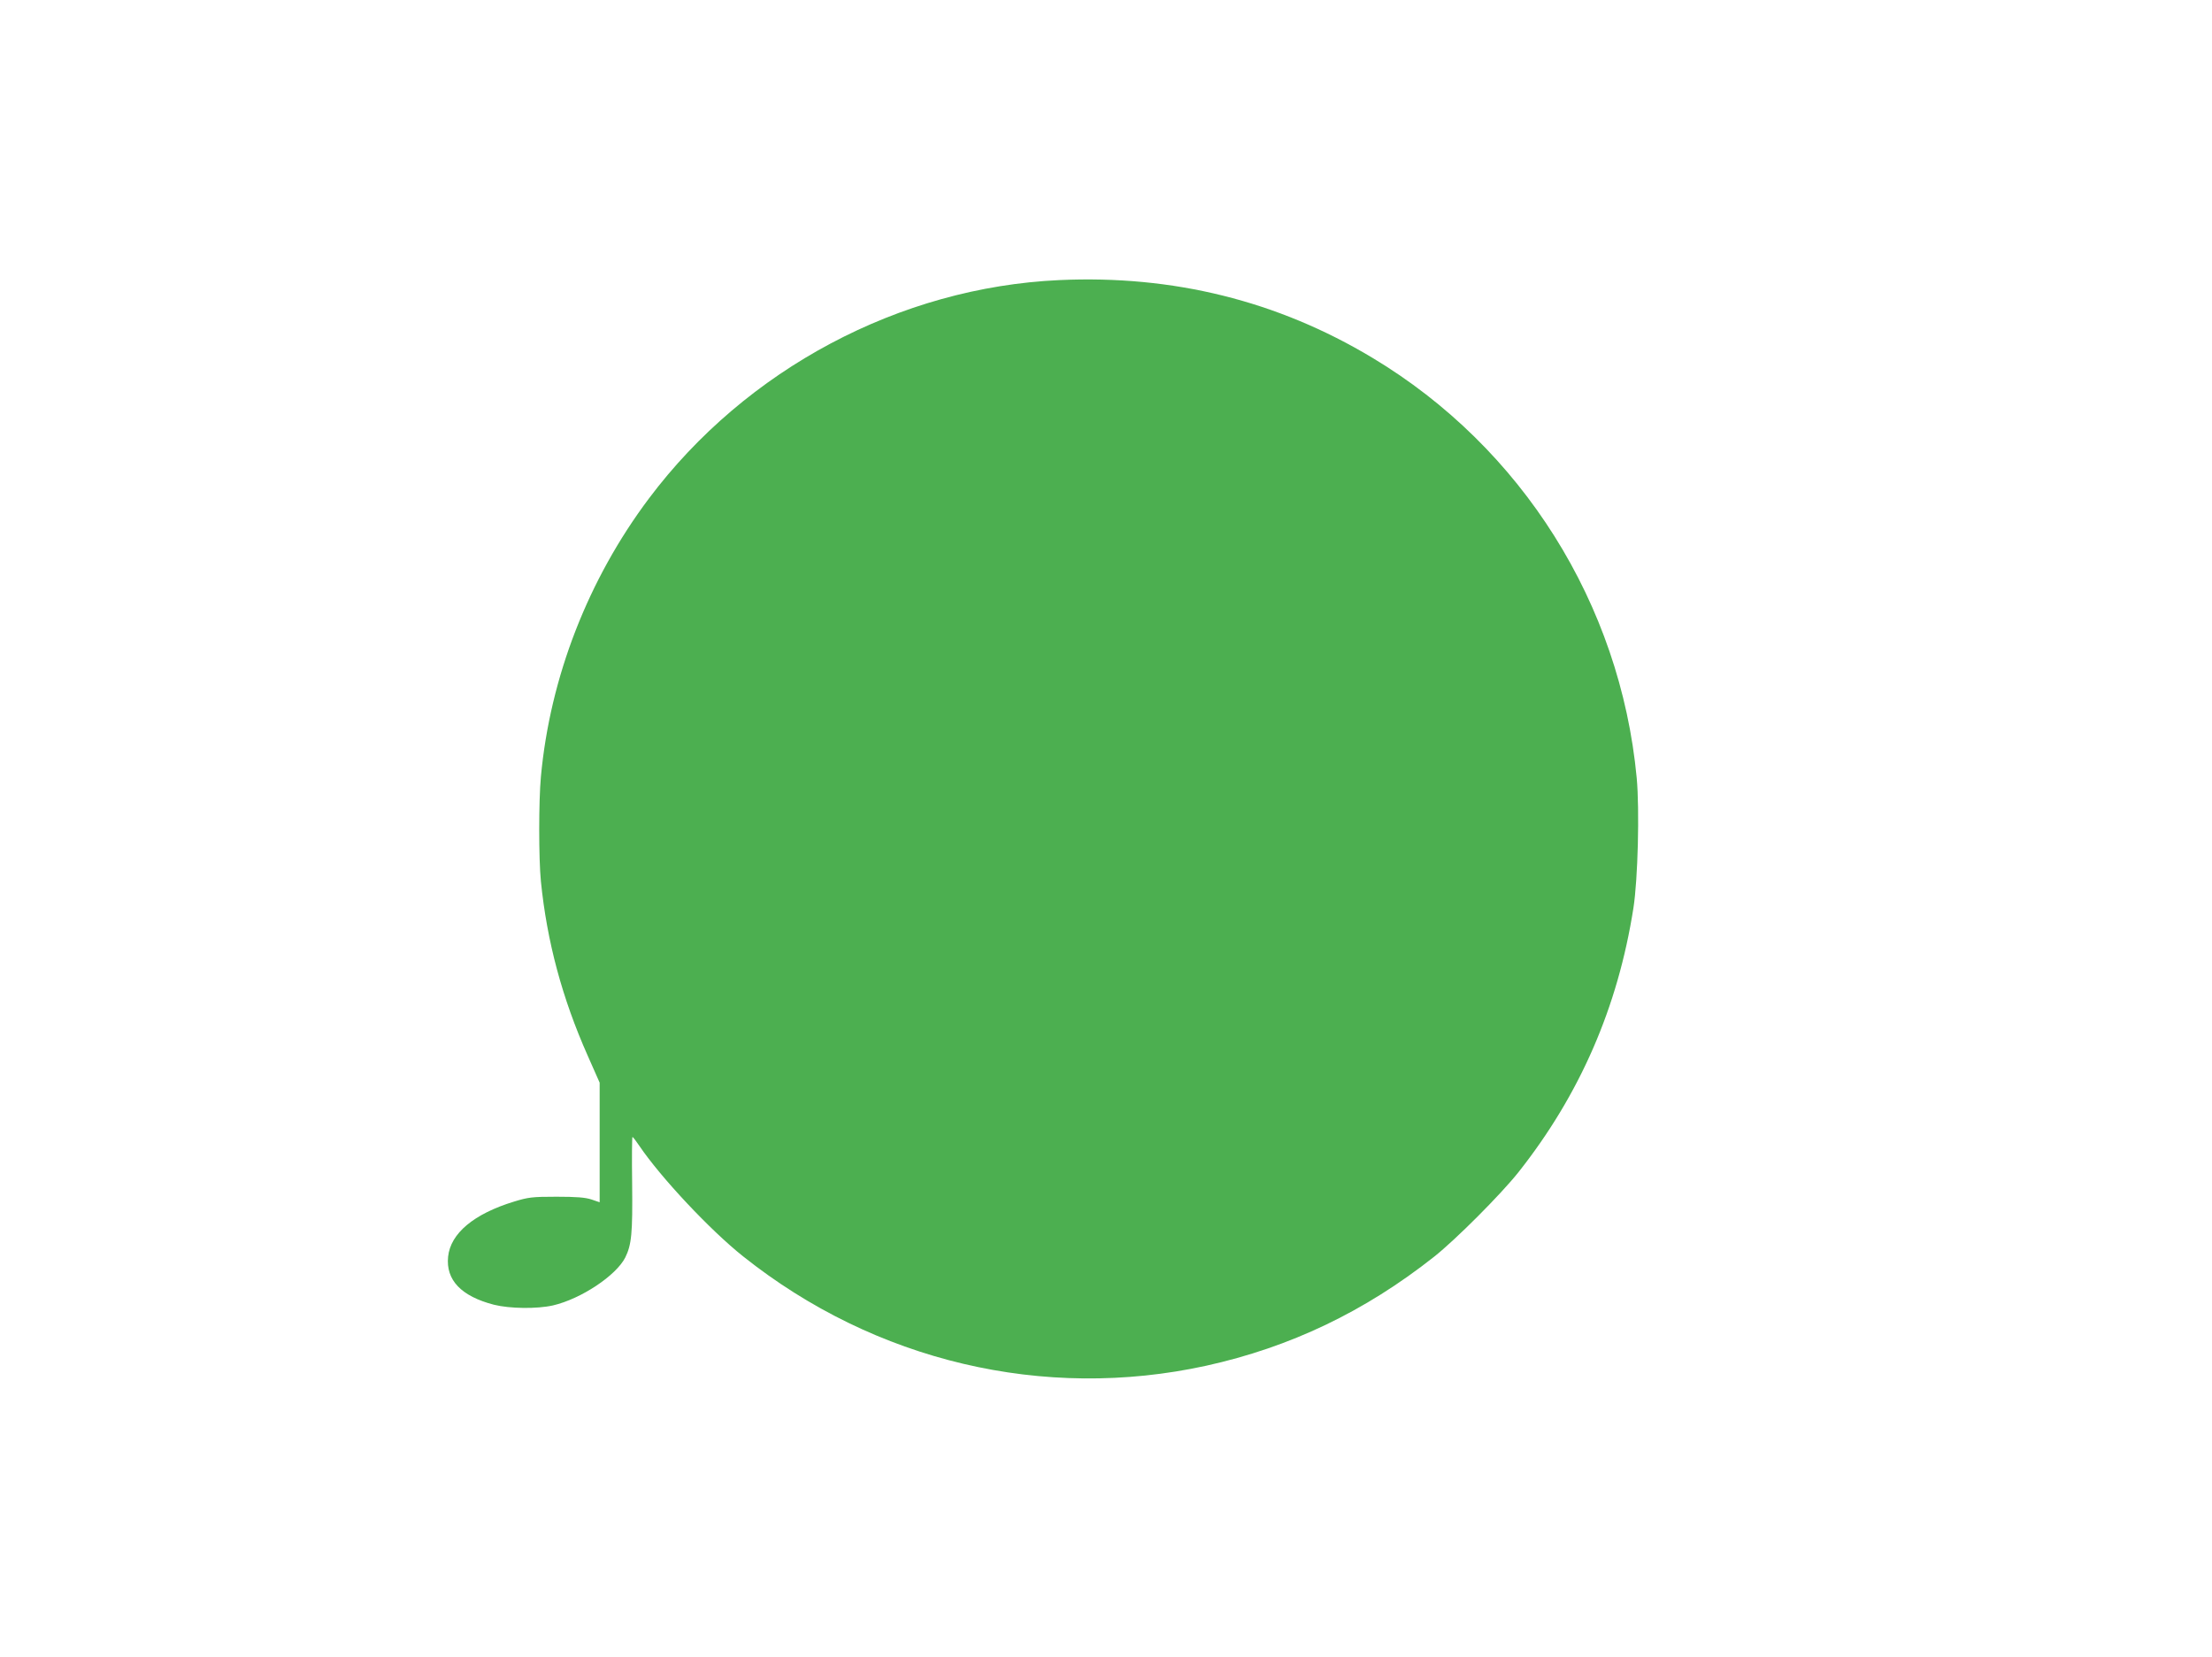
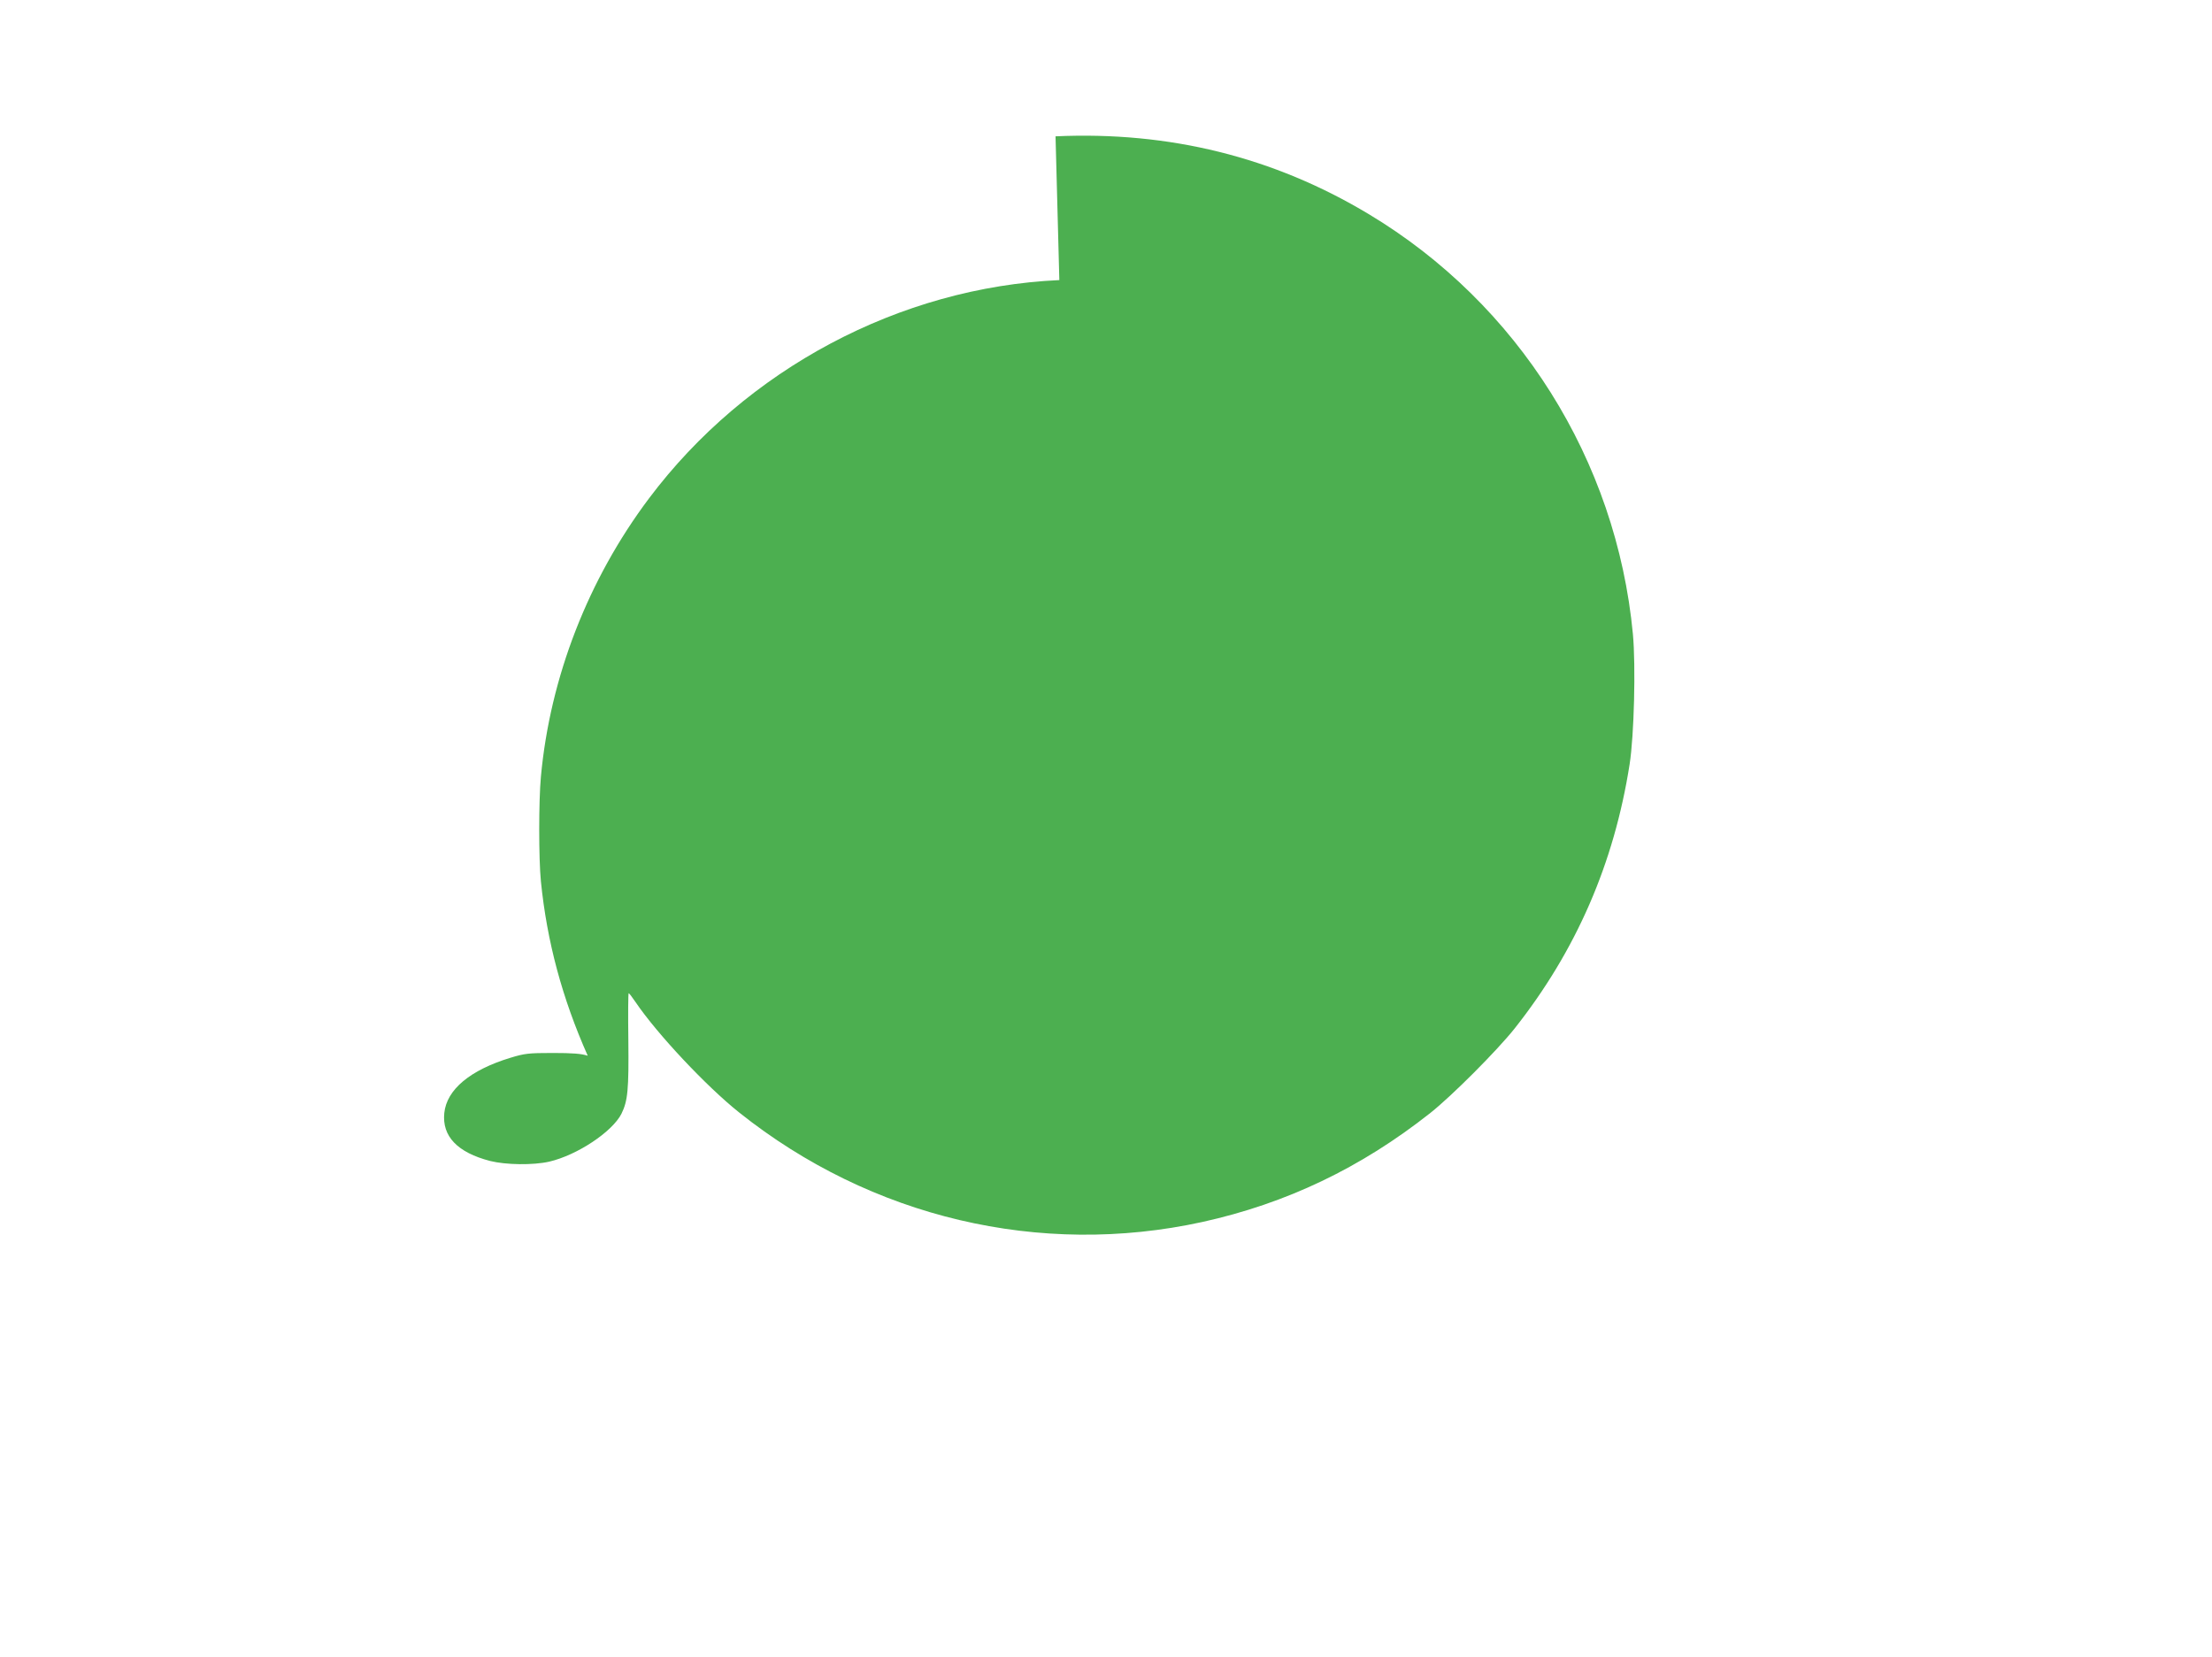
<svg xmlns="http://www.w3.org/2000/svg" version="1.0" width="1280pt" height="959pt" viewBox="0 0 1280 959" preserveAspectRatio="xMidYMid meet">
  <g transform="translate(0,959) scale(0.1,-0.1)" fill="#4caf50" stroke="none">
-     <path d="M6130 7969 c-924 -42 -1813 -515 -2375 -1264 -352 -469 -572 -1035 -625 -1610 -13 -142 -13 -474 0 -606 35 -348 123 -676 271 -1009 l69 -156 0 -346 0 -346 -47 16 c-36 12 -88 16 -203 16 -141 0 -163 -3 -245 -28 -233 -71 -368 -184 -382 -319 -14 -135 76 -229 265 -278 92 -23 249 -25 342 -4 163 38 365 173 418 277 37 75 43 140 40 427 -2 149 -1 271 2 271 3 0 21 -24 40 -52 124 -183 410 -488 600 -639 763 -608 1740 -839 2680 -633 485 107 917 313 1319 631 125 99 386 361 487 488 356 450 576 955 666 1530 26 167 36 569 19 753 -95 1007 -664 1912 -1529 2431 -549 330 -1154 480 -1812 450z" />
+     <path d="M6130 7969 c-924 -42 -1813 -515 -2375 -1264 -352 -469 -572 -1035 -625 -1610 -13 -142 -13 -474 0 -606 35 -348 123 -676 271 -1009 c-36 12 -88 16 -203 16 -141 0 -163 -3 -245 -28 -233 -71 -368 -184 -382 -319 -14 -135 76 -229 265 -278 92 -23 249 -25 342 -4 163 38 365 173 418 277 37 75 43 140 40 427 -2 149 -1 271 2 271 3 0 21 -24 40 -52 124 -183 410 -488 600 -639 763 -608 1740 -839 2680 -633 485 107 917 313 1319 631 125 99 386 361 487 488 356 450 576 955 666 1530 26 167 36 569 19 753 -95 1007 -664 1912 -1529 2431 -549 330 -1154 480 -1812 450z" />
  </g>
</svg>